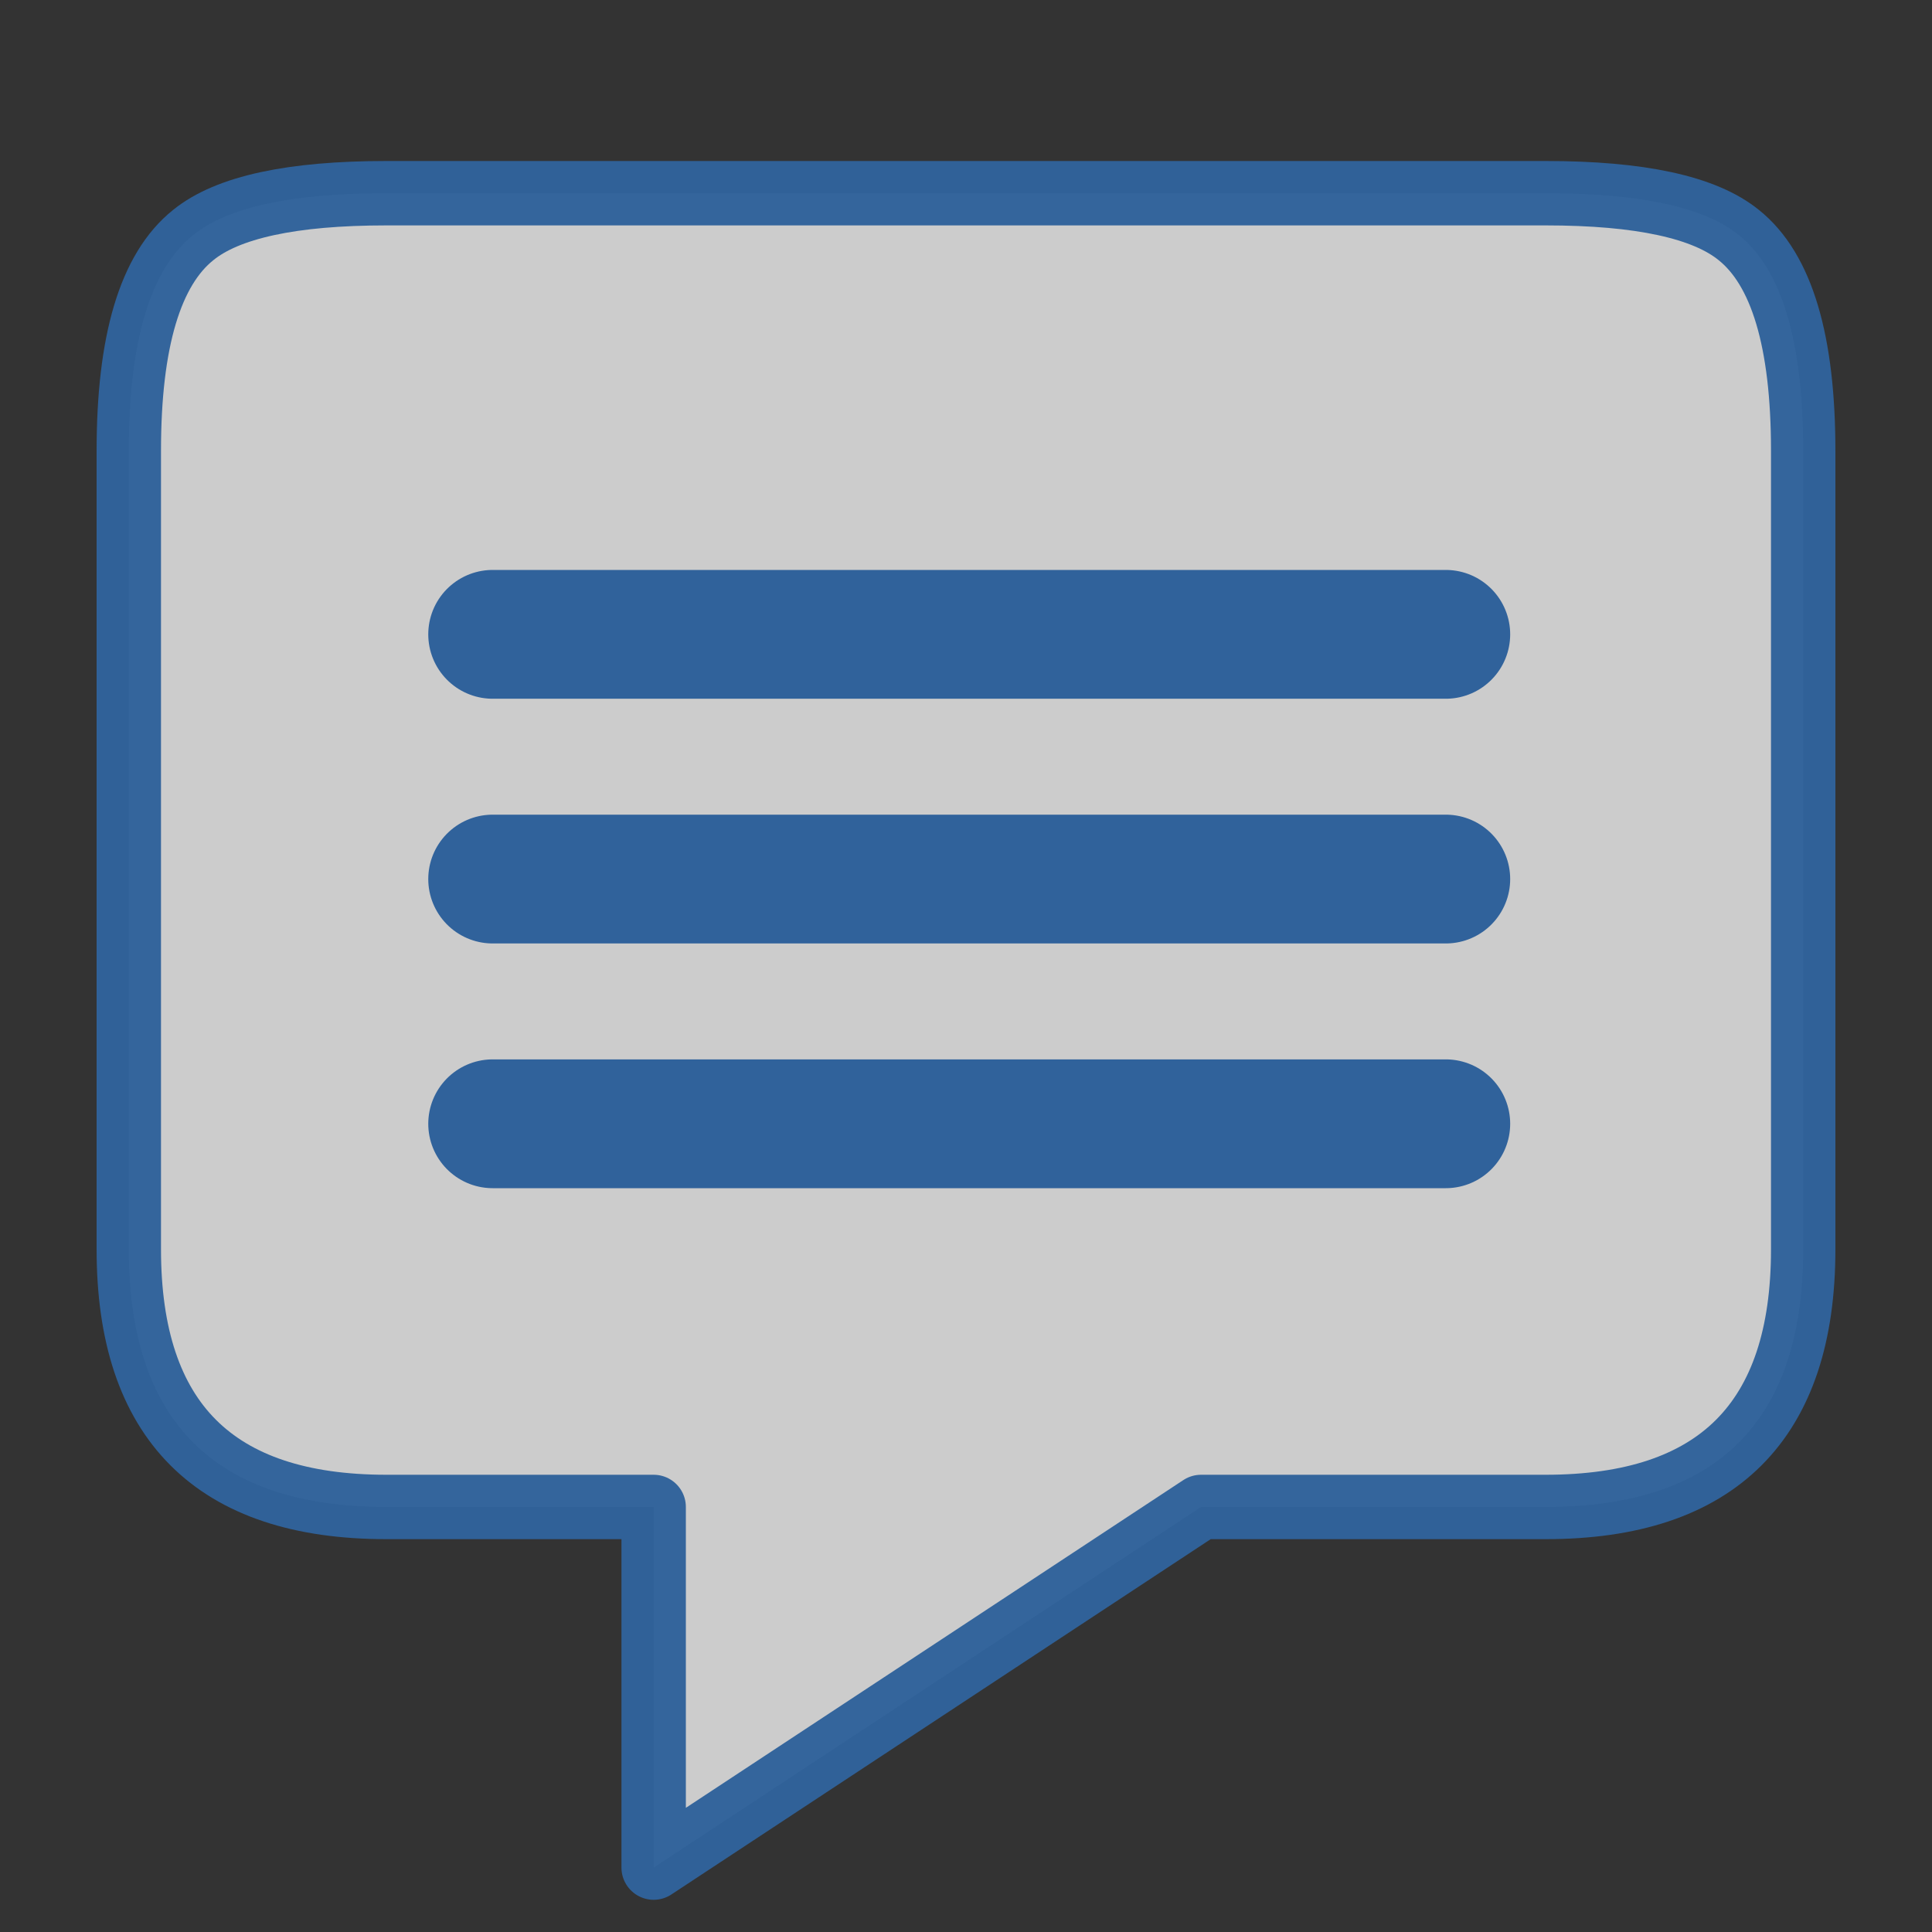
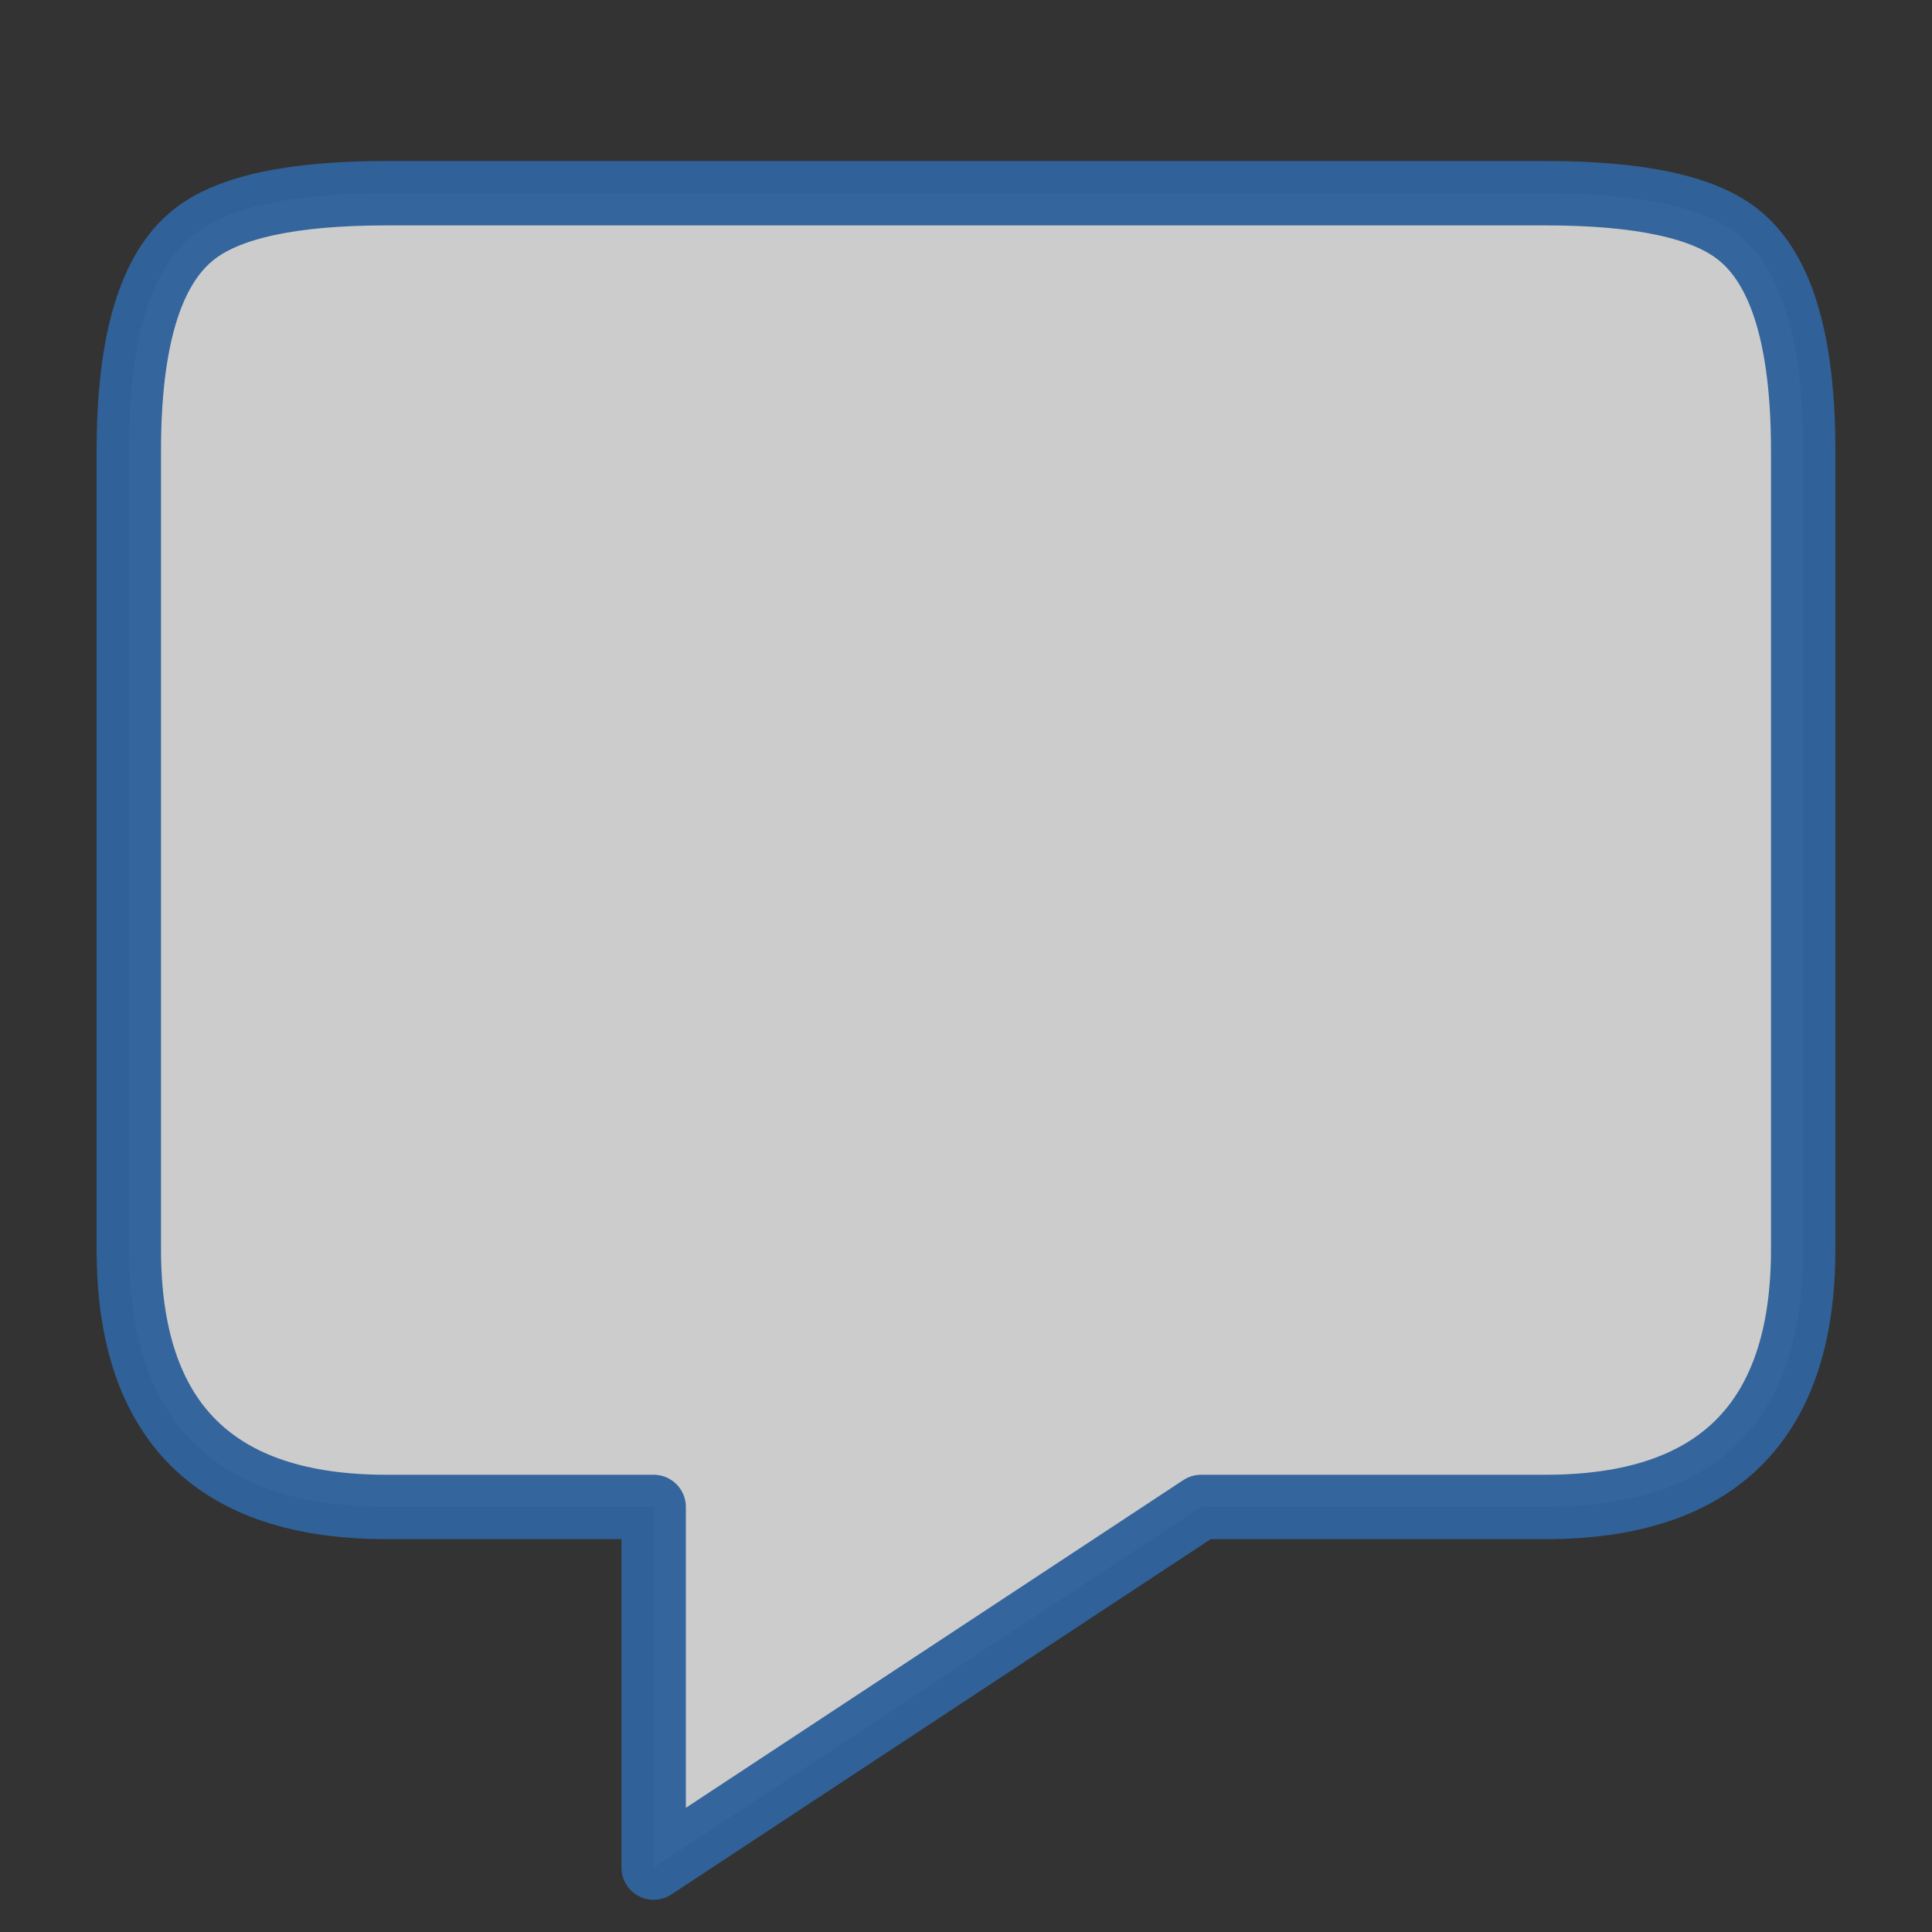
<svg xmlns="http://www.w3.org/2000/svg" id="icoForo5" image-rendering="auto" baseProfile="basic" version="1.1" x="0px" y="0px" width="30" height="30">
  <rect width="100%" height="100%" fill="#333333" stroke="none" />
  <g id="000-EXPORT_icoCommentsWhite" overflow="visible">
    <path fill="#FFF" fill-opacity=".749" stroke="none" d="M27 3.65Q26.2 3 24 3L6 3Q3.8 3 3 3.65 2 4.45 2 7 2 19.05 2 19.4 2 23.4 6 23.4L10.15 23.4 10.15 29 18.65 23.4 24 23.4Q28 23.4 28 19.4 28 19.05 28 7 28 4.45 27 3.65Z" />
-     <path id="Layer2_0_1_STROKES" stroke="#30629B" stroke-opacity=".968" stroke-width="1" stroke-linejoin="round" stroke-linecap="round" fill="none" d="M2 19.4Q2 19.05 2 7 2 4.45 3 3.65 3.8 3 6 3L24 3Q26.2 3 27 3.65 28 4.45 28 7 28 19.05 28 19.4 28 23.4 24 23.4L18.65 23.4 10.15 29 10.15 23.4 6 23.4Q2 23.4 2 19.4Z" />
-     <path id="Layer1_0_1_STROKES" stroke="#30629B" stroke-width="2" stroke-linejoin="round" stroke-linecap="round" fill="none" d="M7.65 9.85L22.45 9.85M7.65 17.45L22.45 17.45M7.65 13.65L22.45 13.65" />
+     <path id="Layer2_0_1_STROKES" stroke="#30629B" stroke-opacity=".968" stroke-width="1" stroke-linejoin="round" stroke-linecap="round" fill="none" d="M2 19.4Q2 19.05 2 7 2 4.45 3 3.65 3.8 3 6 3L24 3Q26.2 3 27 3.65 28 4.45 28 7 28 19.05 28 19.4 28 23.4 24 23.4L18.65 23.4 10.15 29 10.15 23.4 6 23.4Q2 23.4 2 19.4" />
  </g>
</svg>